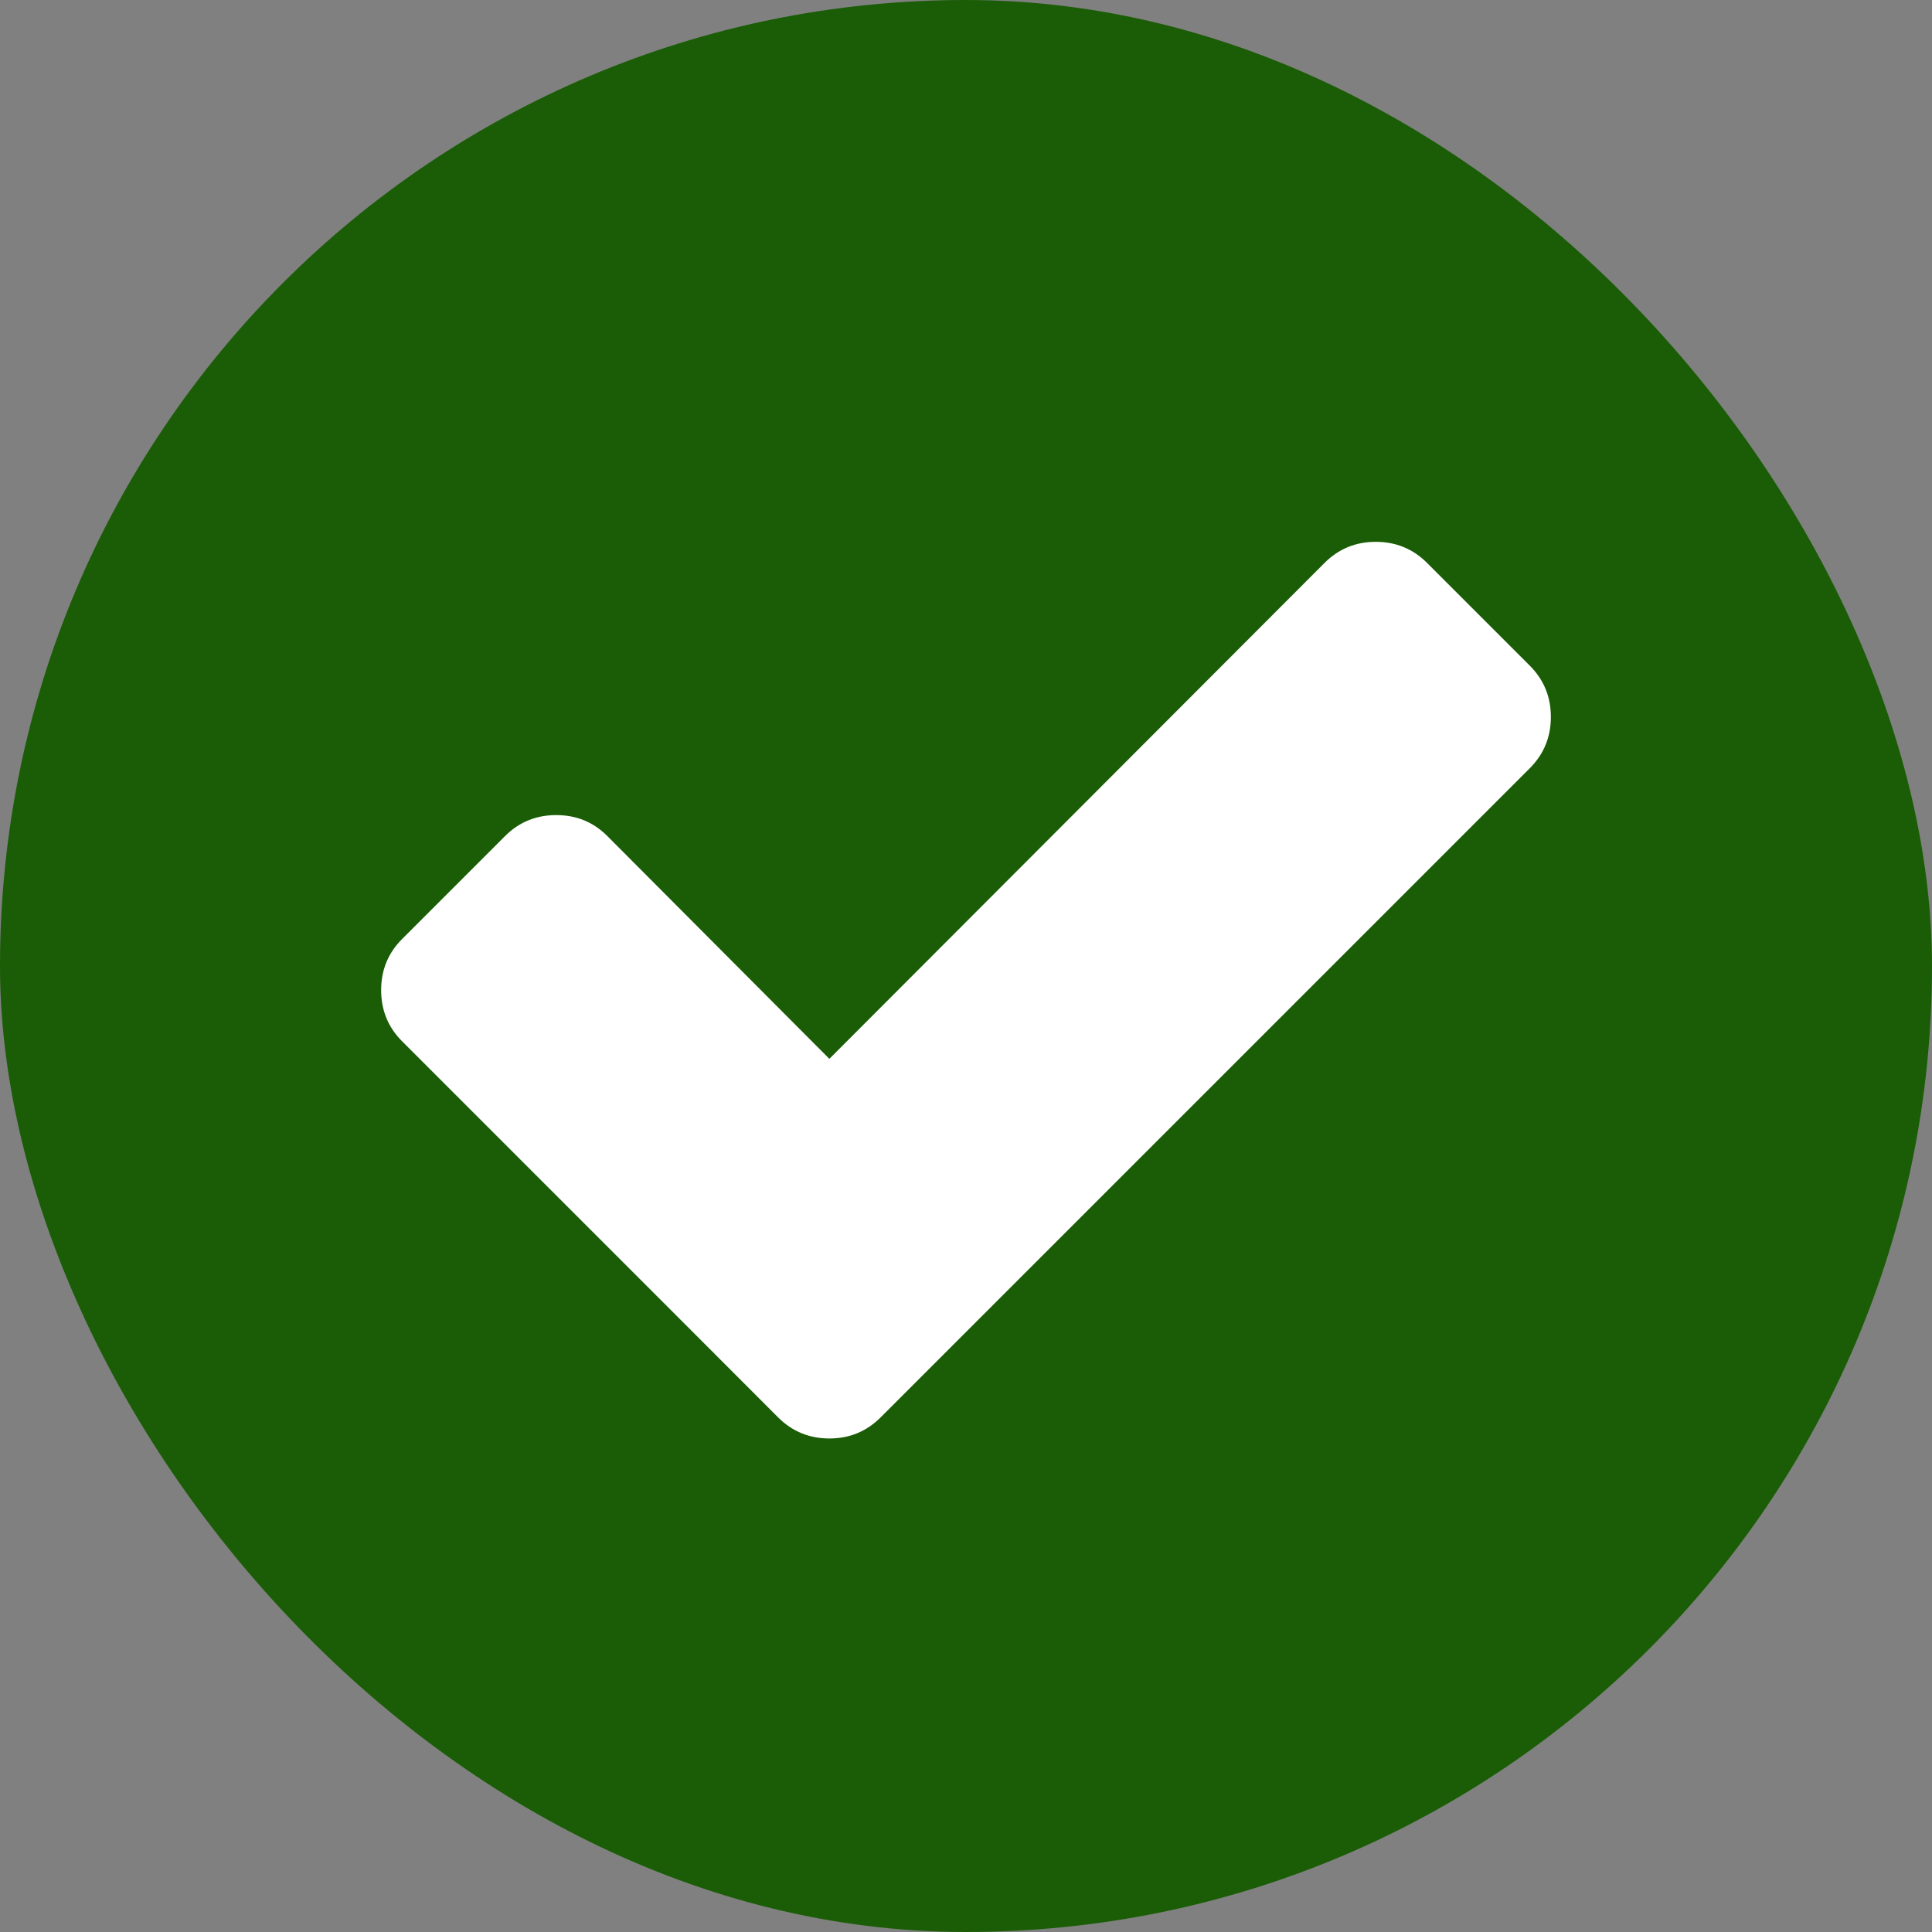
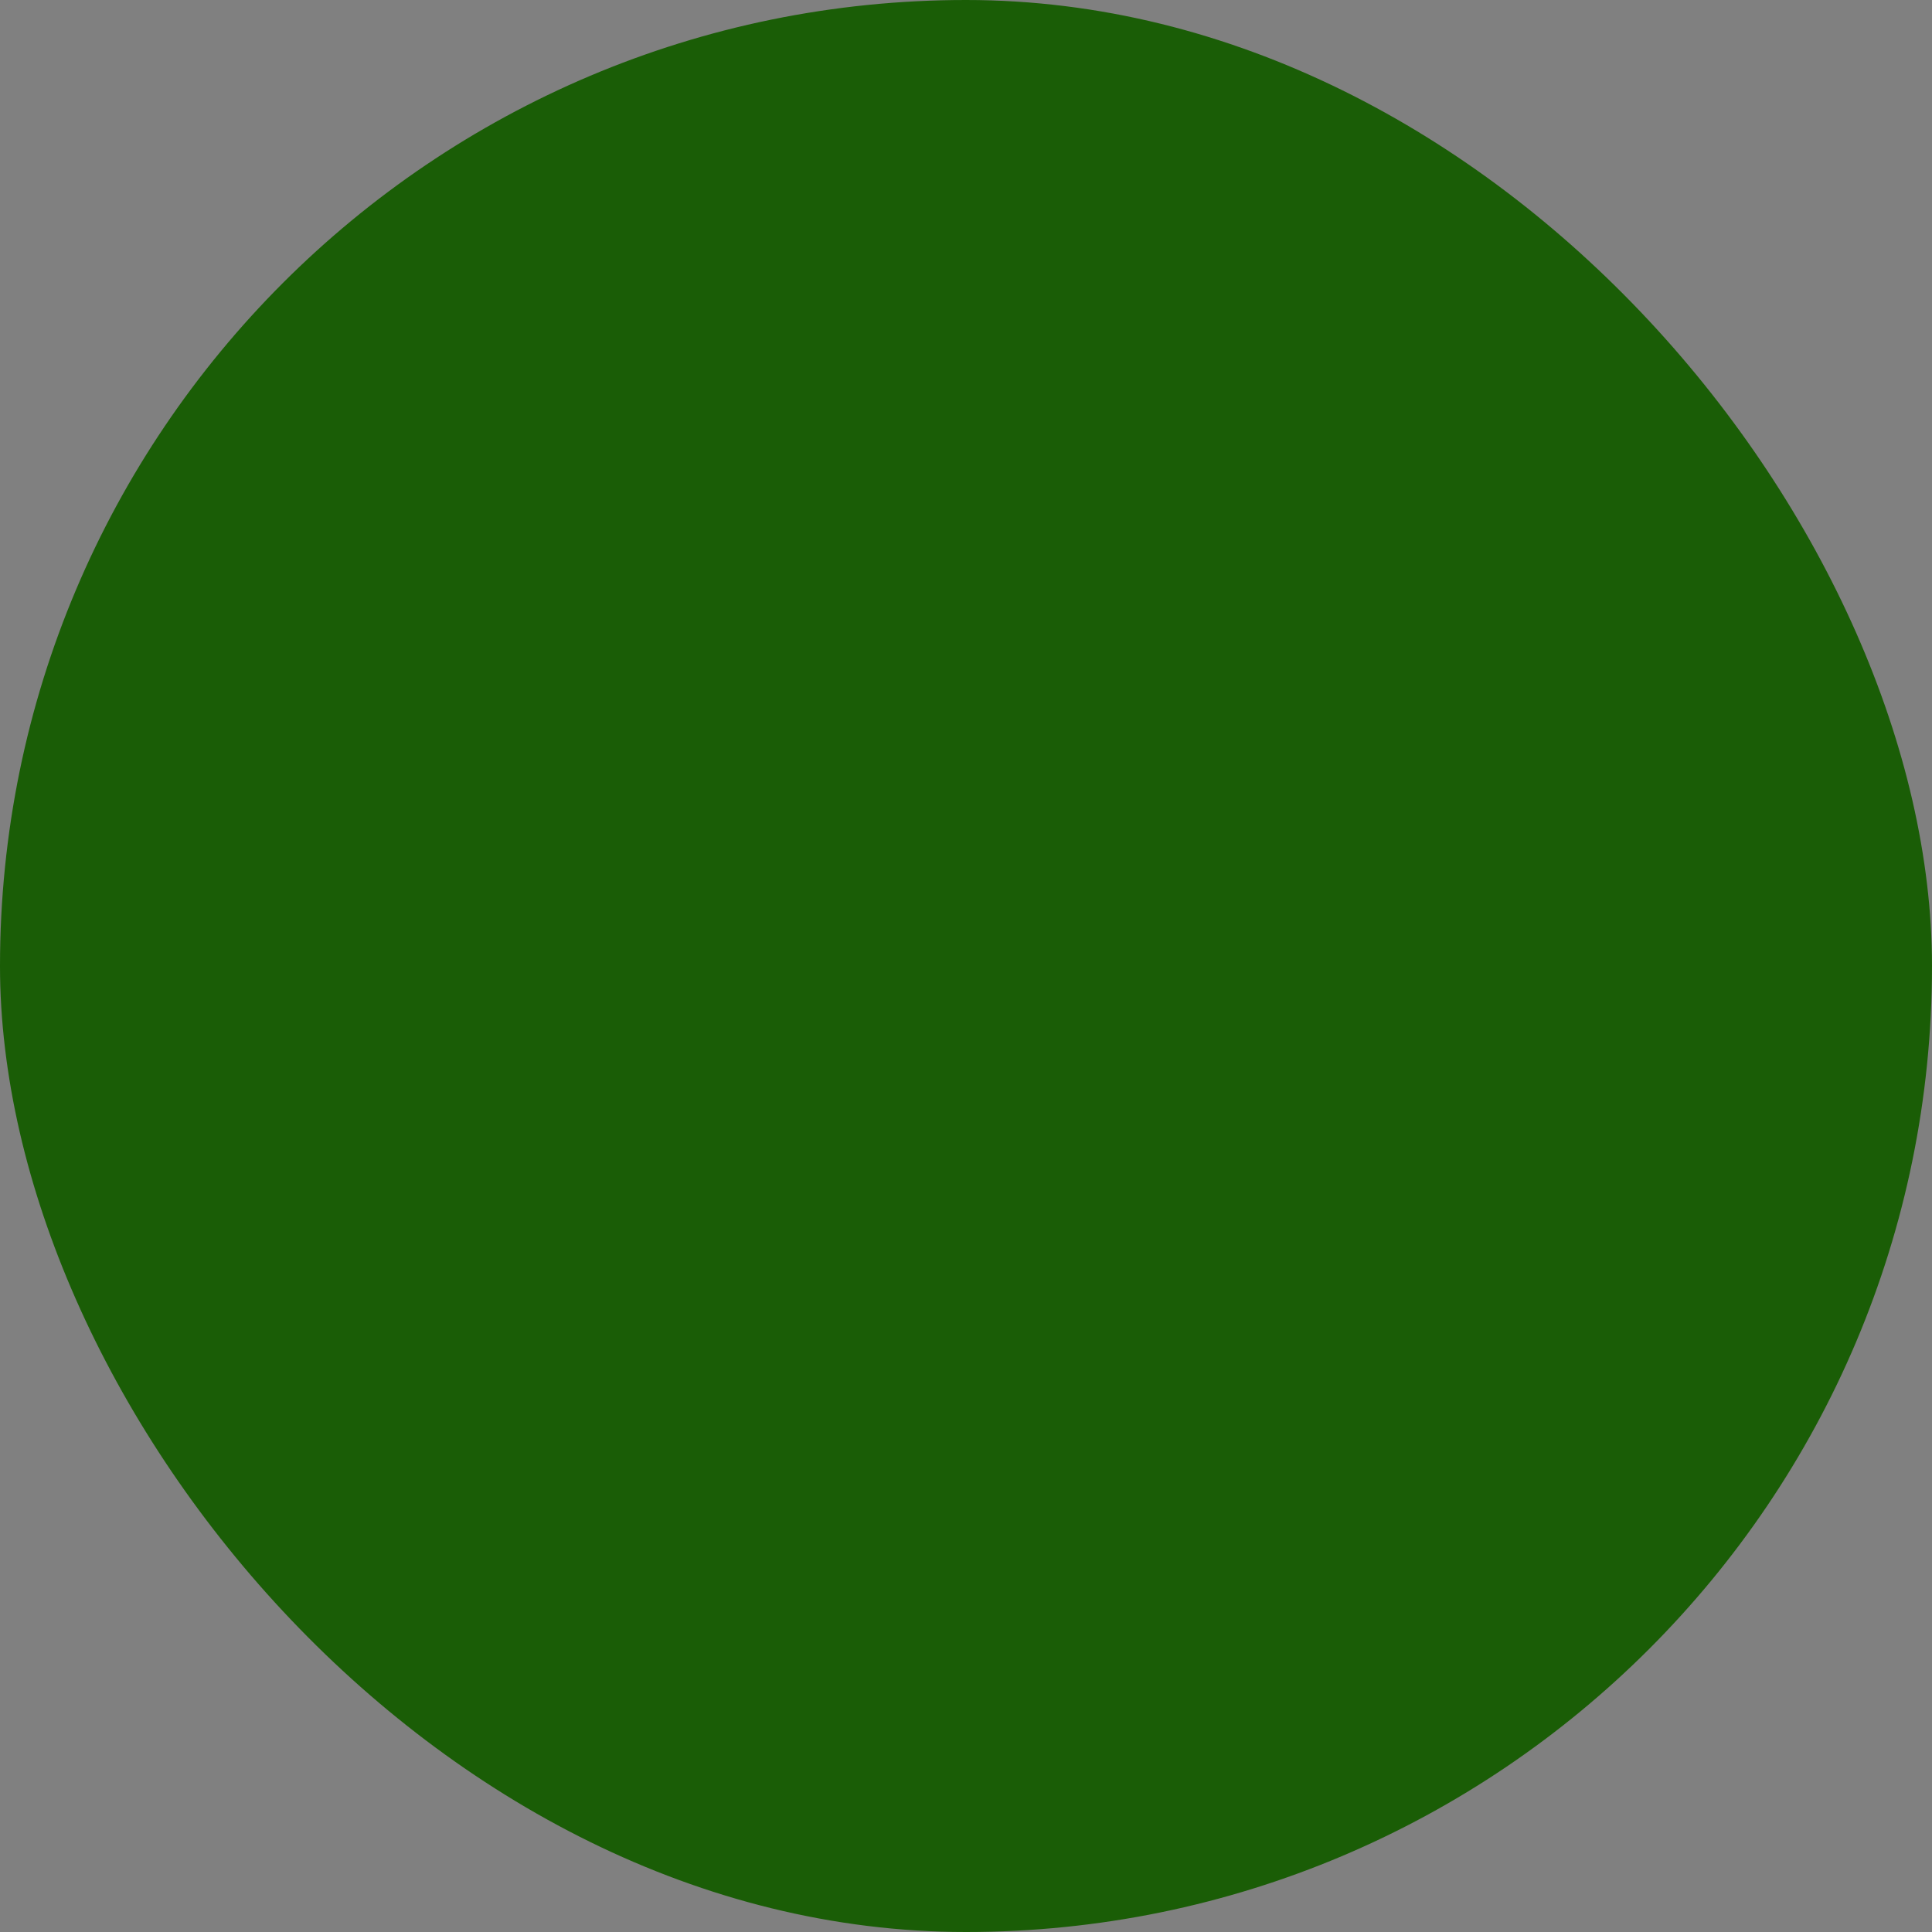
<svg xmlns="http://www.w3.org/2000/svg" width="18" height="18" viewBox="0 0 18 18" fill="none">
  <rect x="0" y="0" width="18" height="18" fill="#808080" stroke="none" />
  <g id="check">
    <rect width="18" height="18" rx="9" fill="#1A5D06" />
-     <path id="Vector" d="M14.449 6.68C14.449 6.867 14.384 7.026 14.252 7.158L9.162 12.248L8.205 13.205C8.074 13.336 7.915 13.402 7.727 13.402C7.54 13.402 7.38 13.336 7.249 13.205L6.293 12.248L3.748 9.703C3.616 9.572 3.551 9.412 3.551 9.225C3.551 9.037 3.616 8.878 3.748 8.747L4.704 7.791C4.835 7.659 4.995 7.594 5.182 7.594C5.37 7.594 5.529 7.659 5.66 7.791L7.727 9.865L12.34 5.245C12.471 5.114 12.63 5.048 12.818 5.048C13.005 5.048 13.165 5.114 13.296 5.245L14.252 6.201C14.384 6.333 14.449 6.492 14.449 6.68Z" fill="white" />
  </g>
</svg>